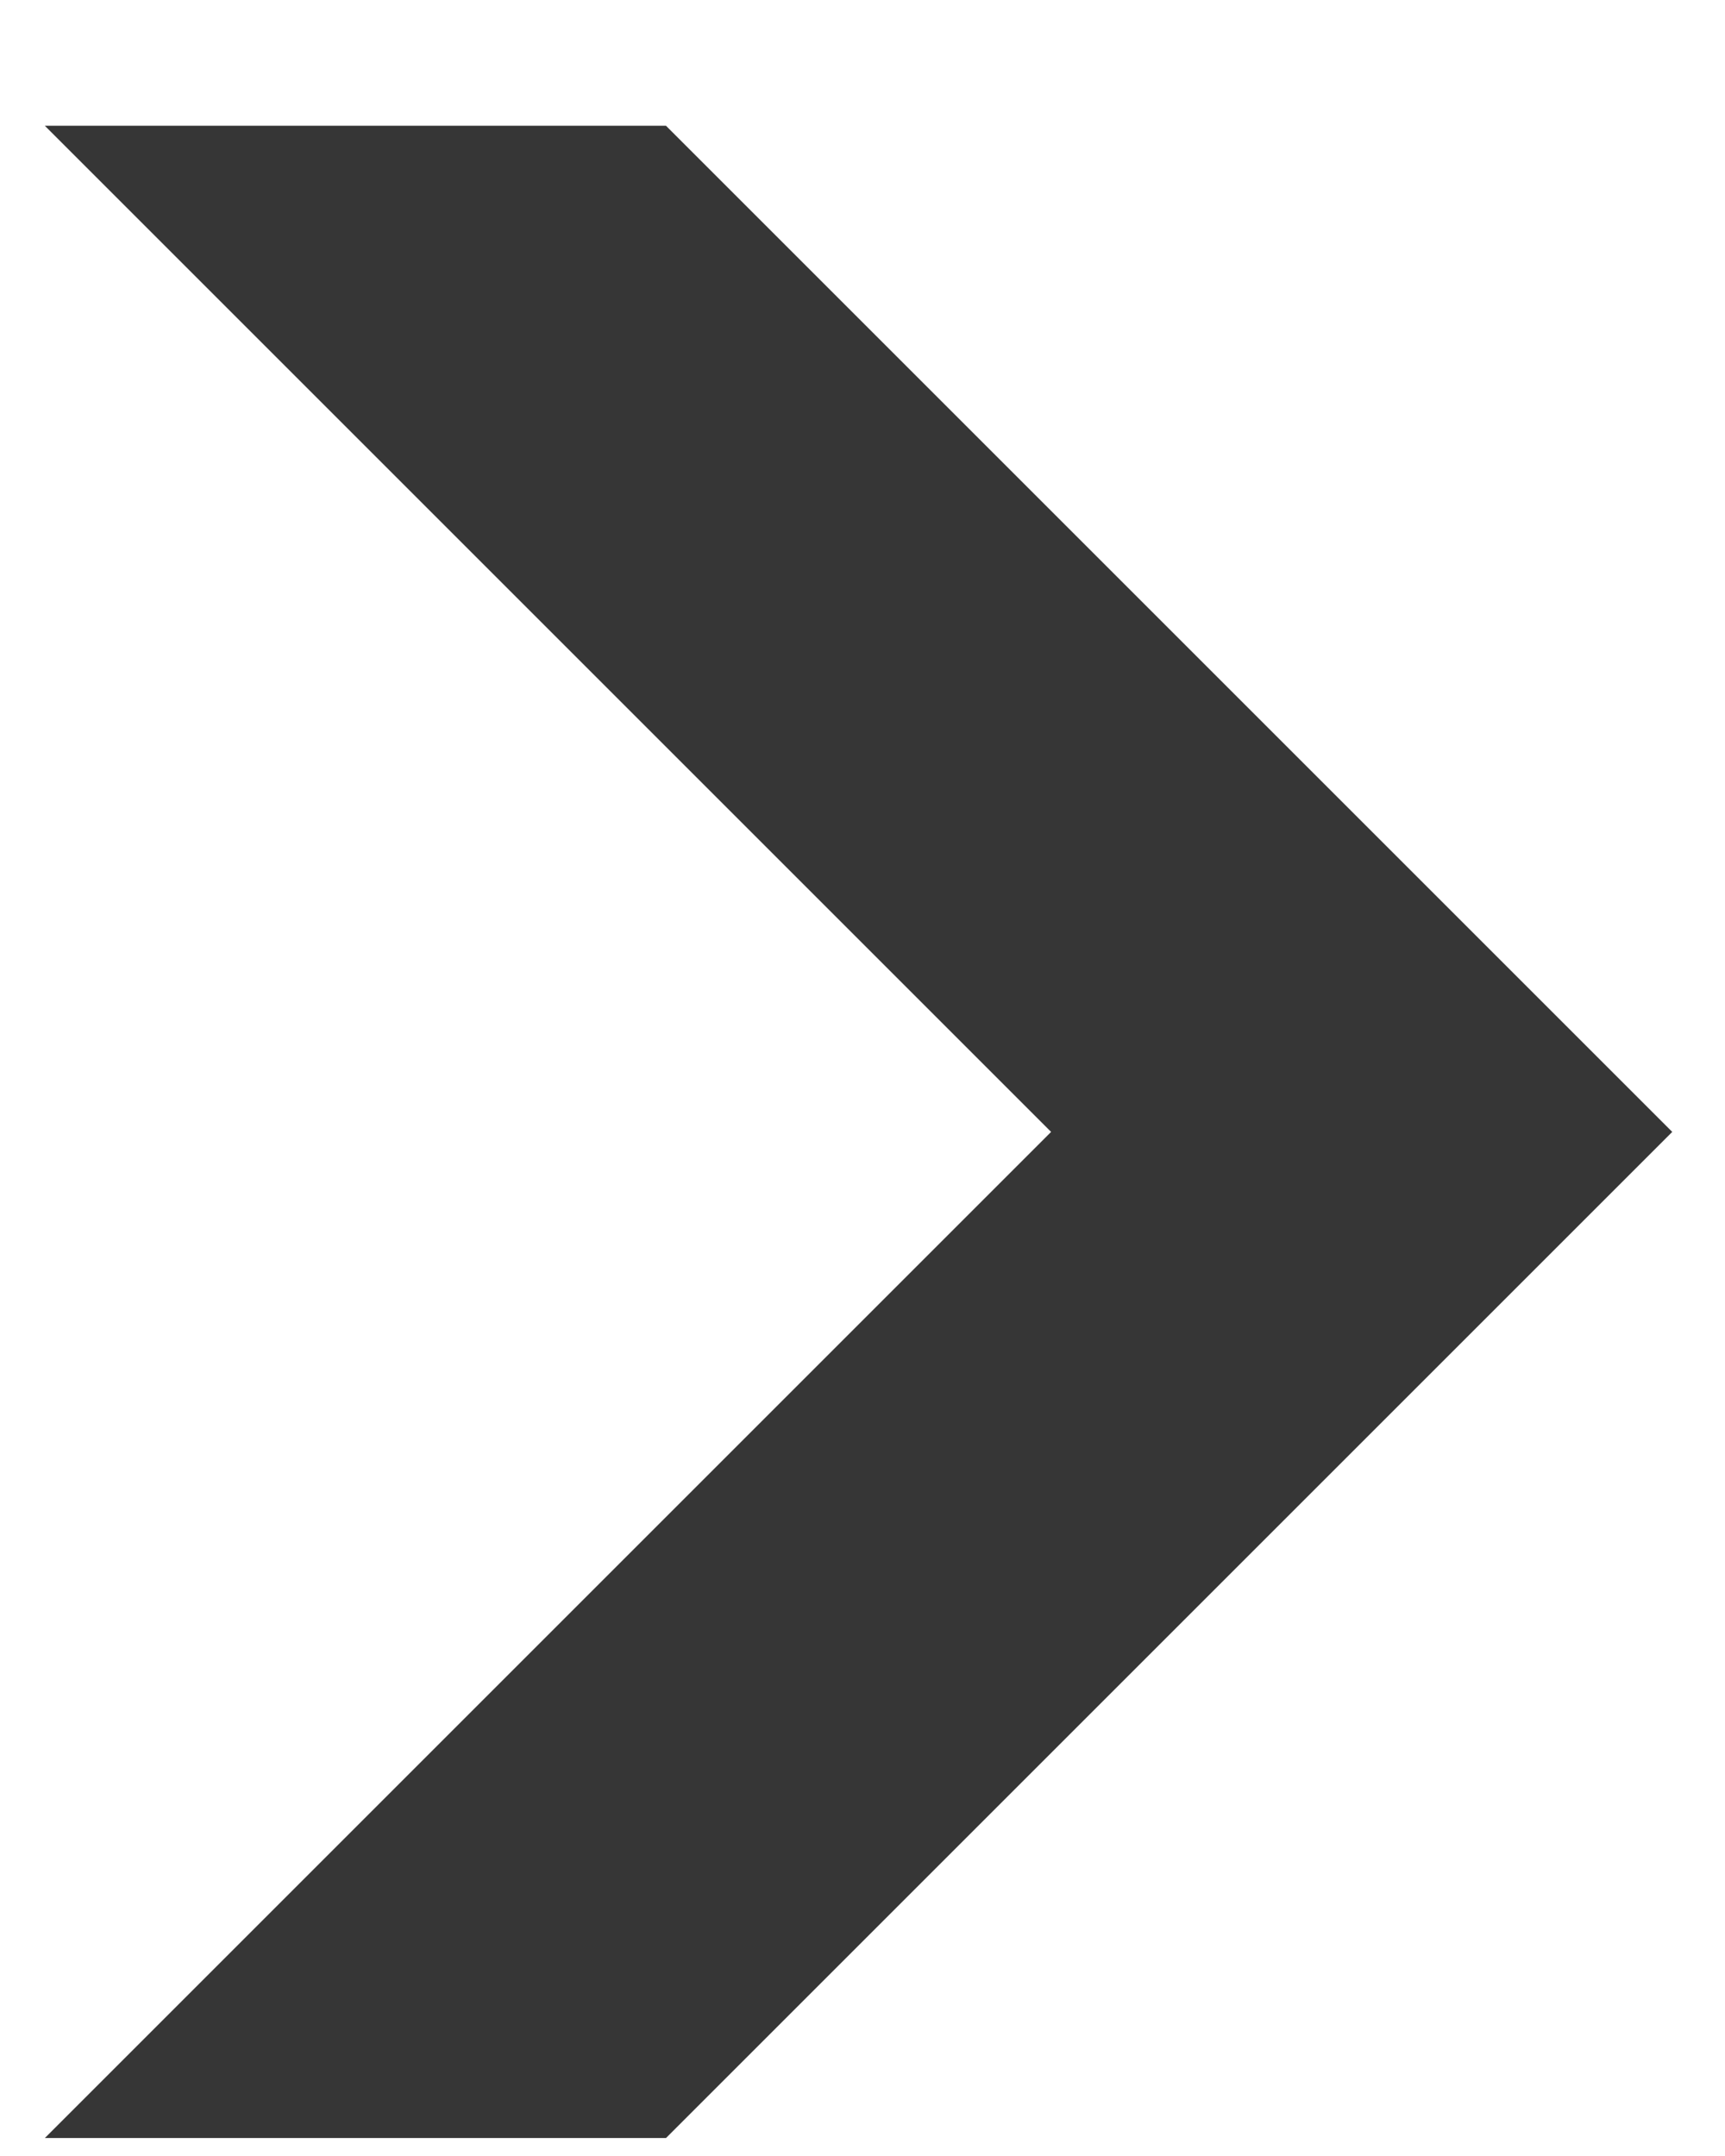
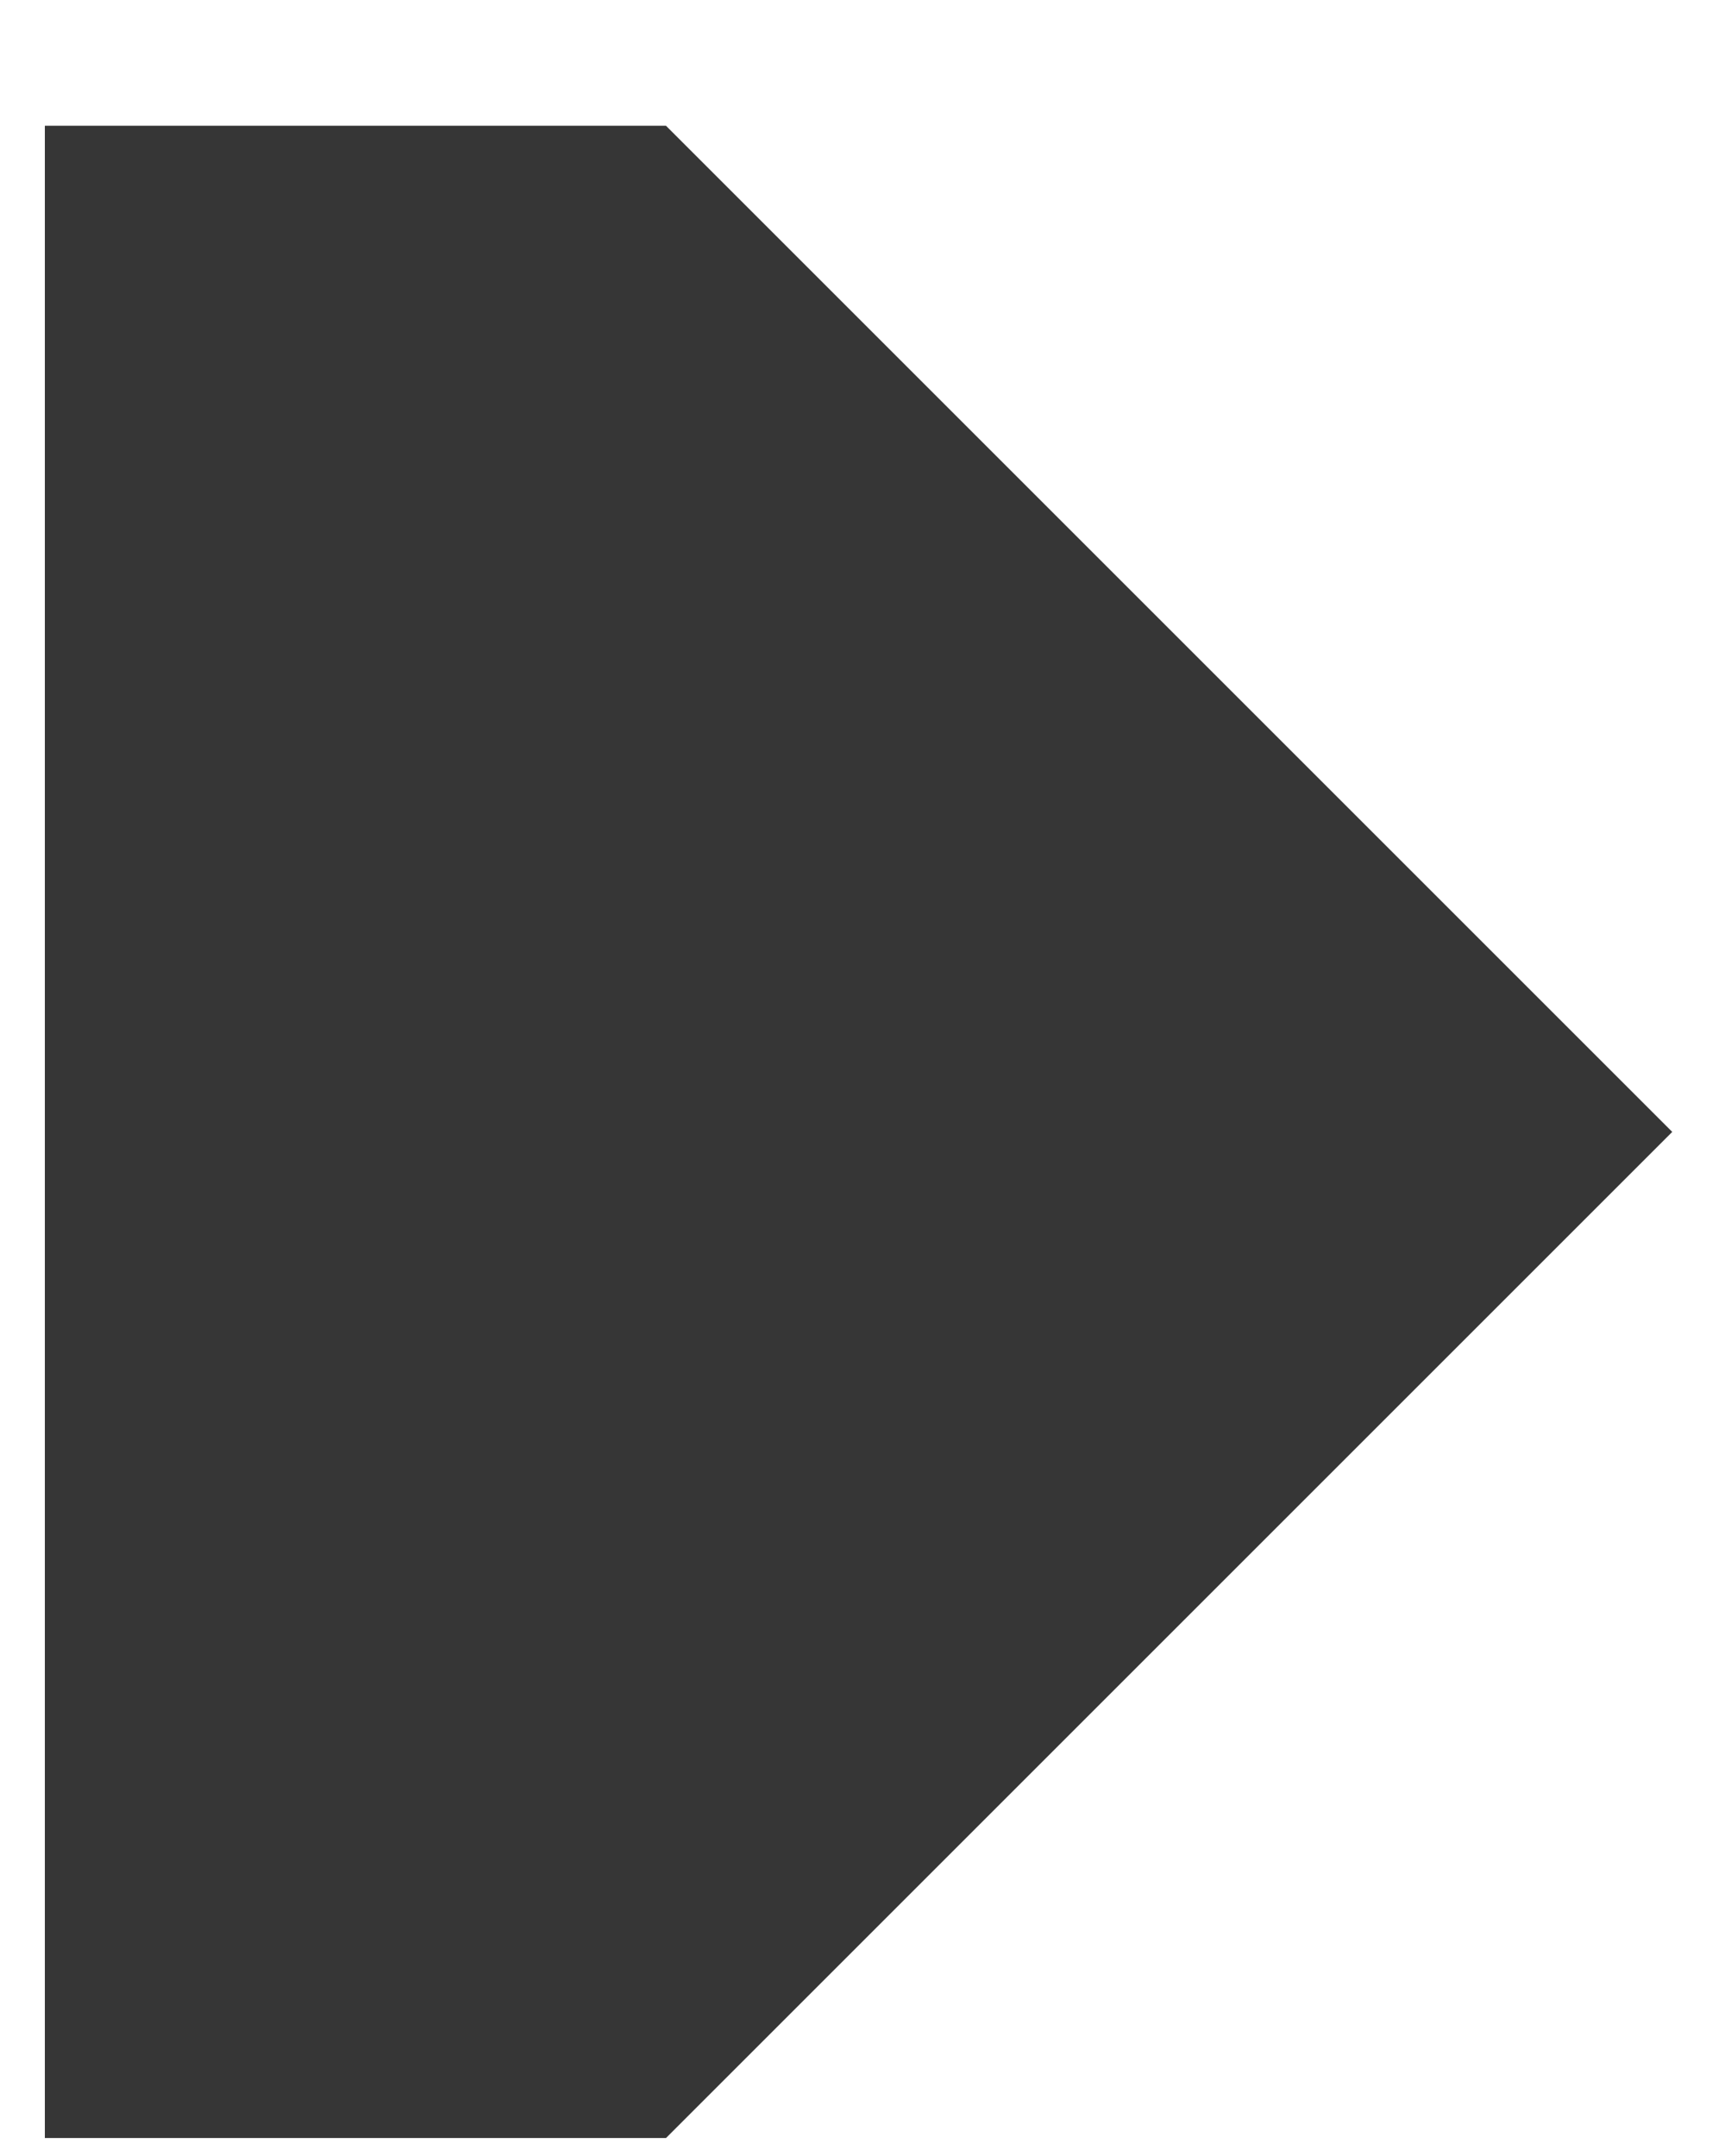
<svg xmlns="http://www.w3.org/2000/svg" width="12" height="15" viewBox="0 0 12 15" fill="none">
-   <path d="M0.312 0.875H4.633L11.633 7.875L4.633 14.875H0.312L7.312 7.875L0.312 0.875Z" fill="#363636" />
+   <path d="M0.312 0.875H4.633L11.633 7.875L4.633 14.875H0.312L0.312 0.875Z" fill="#363636" />
</svg>